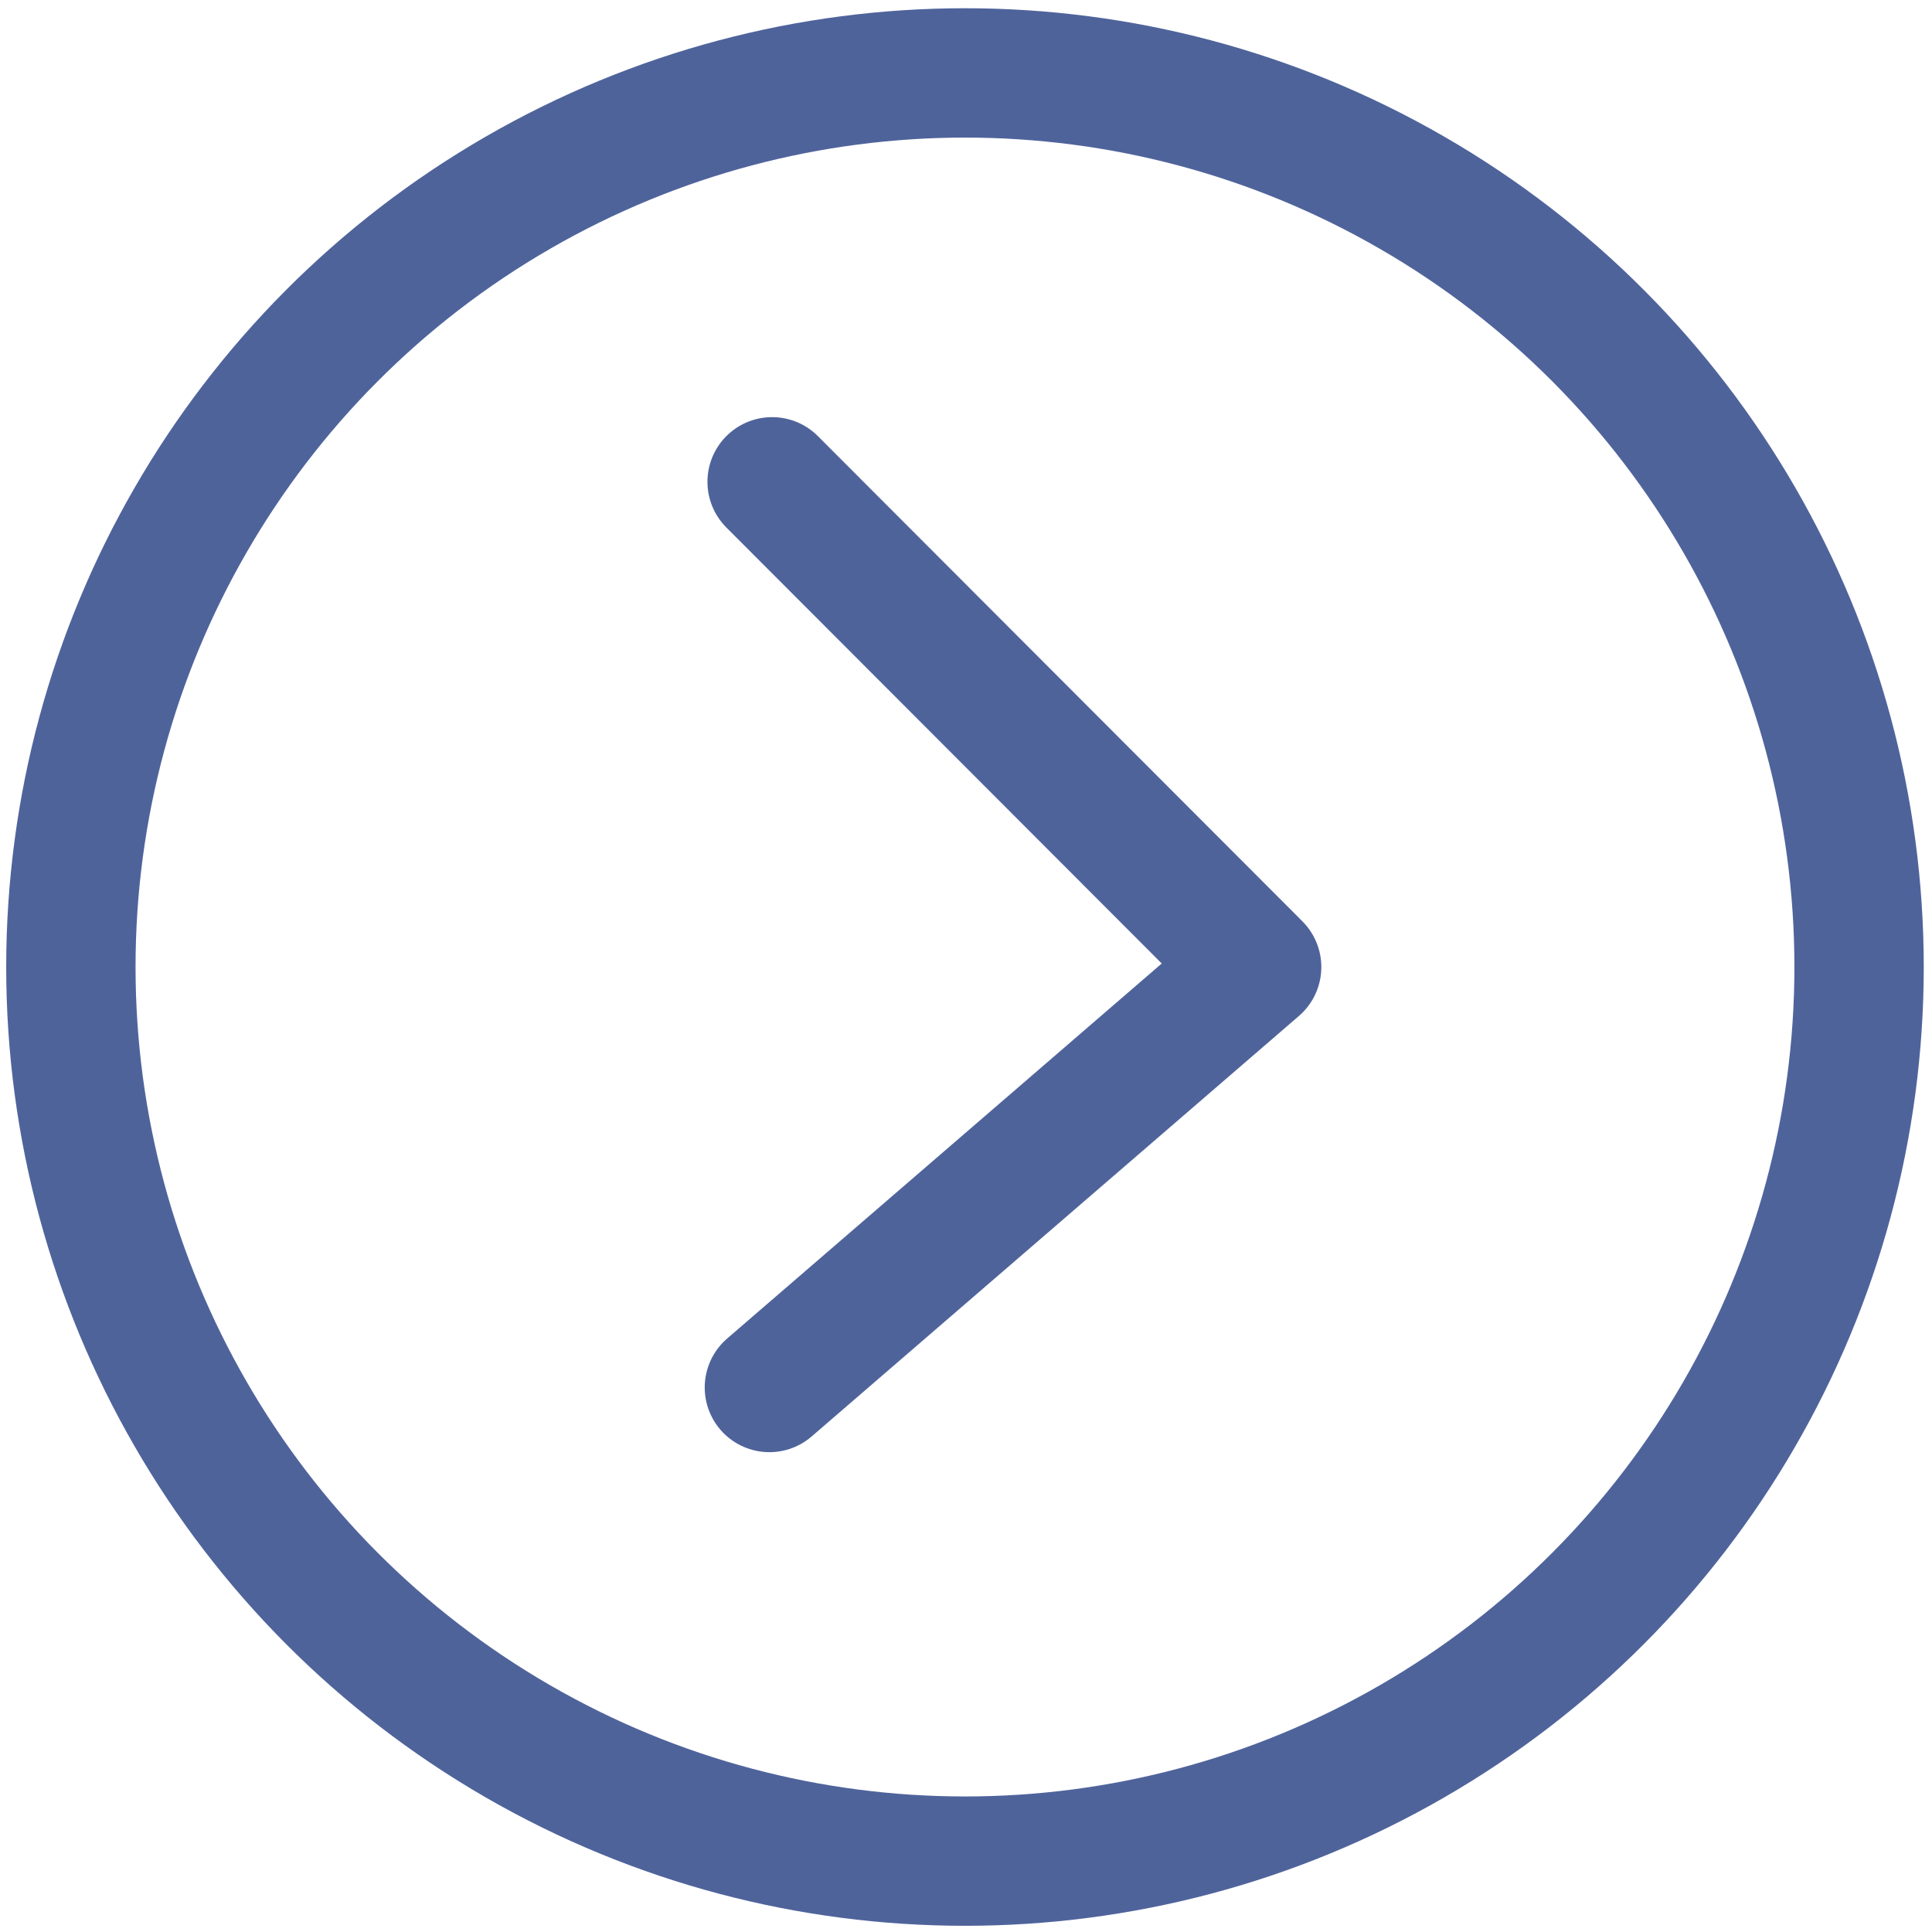
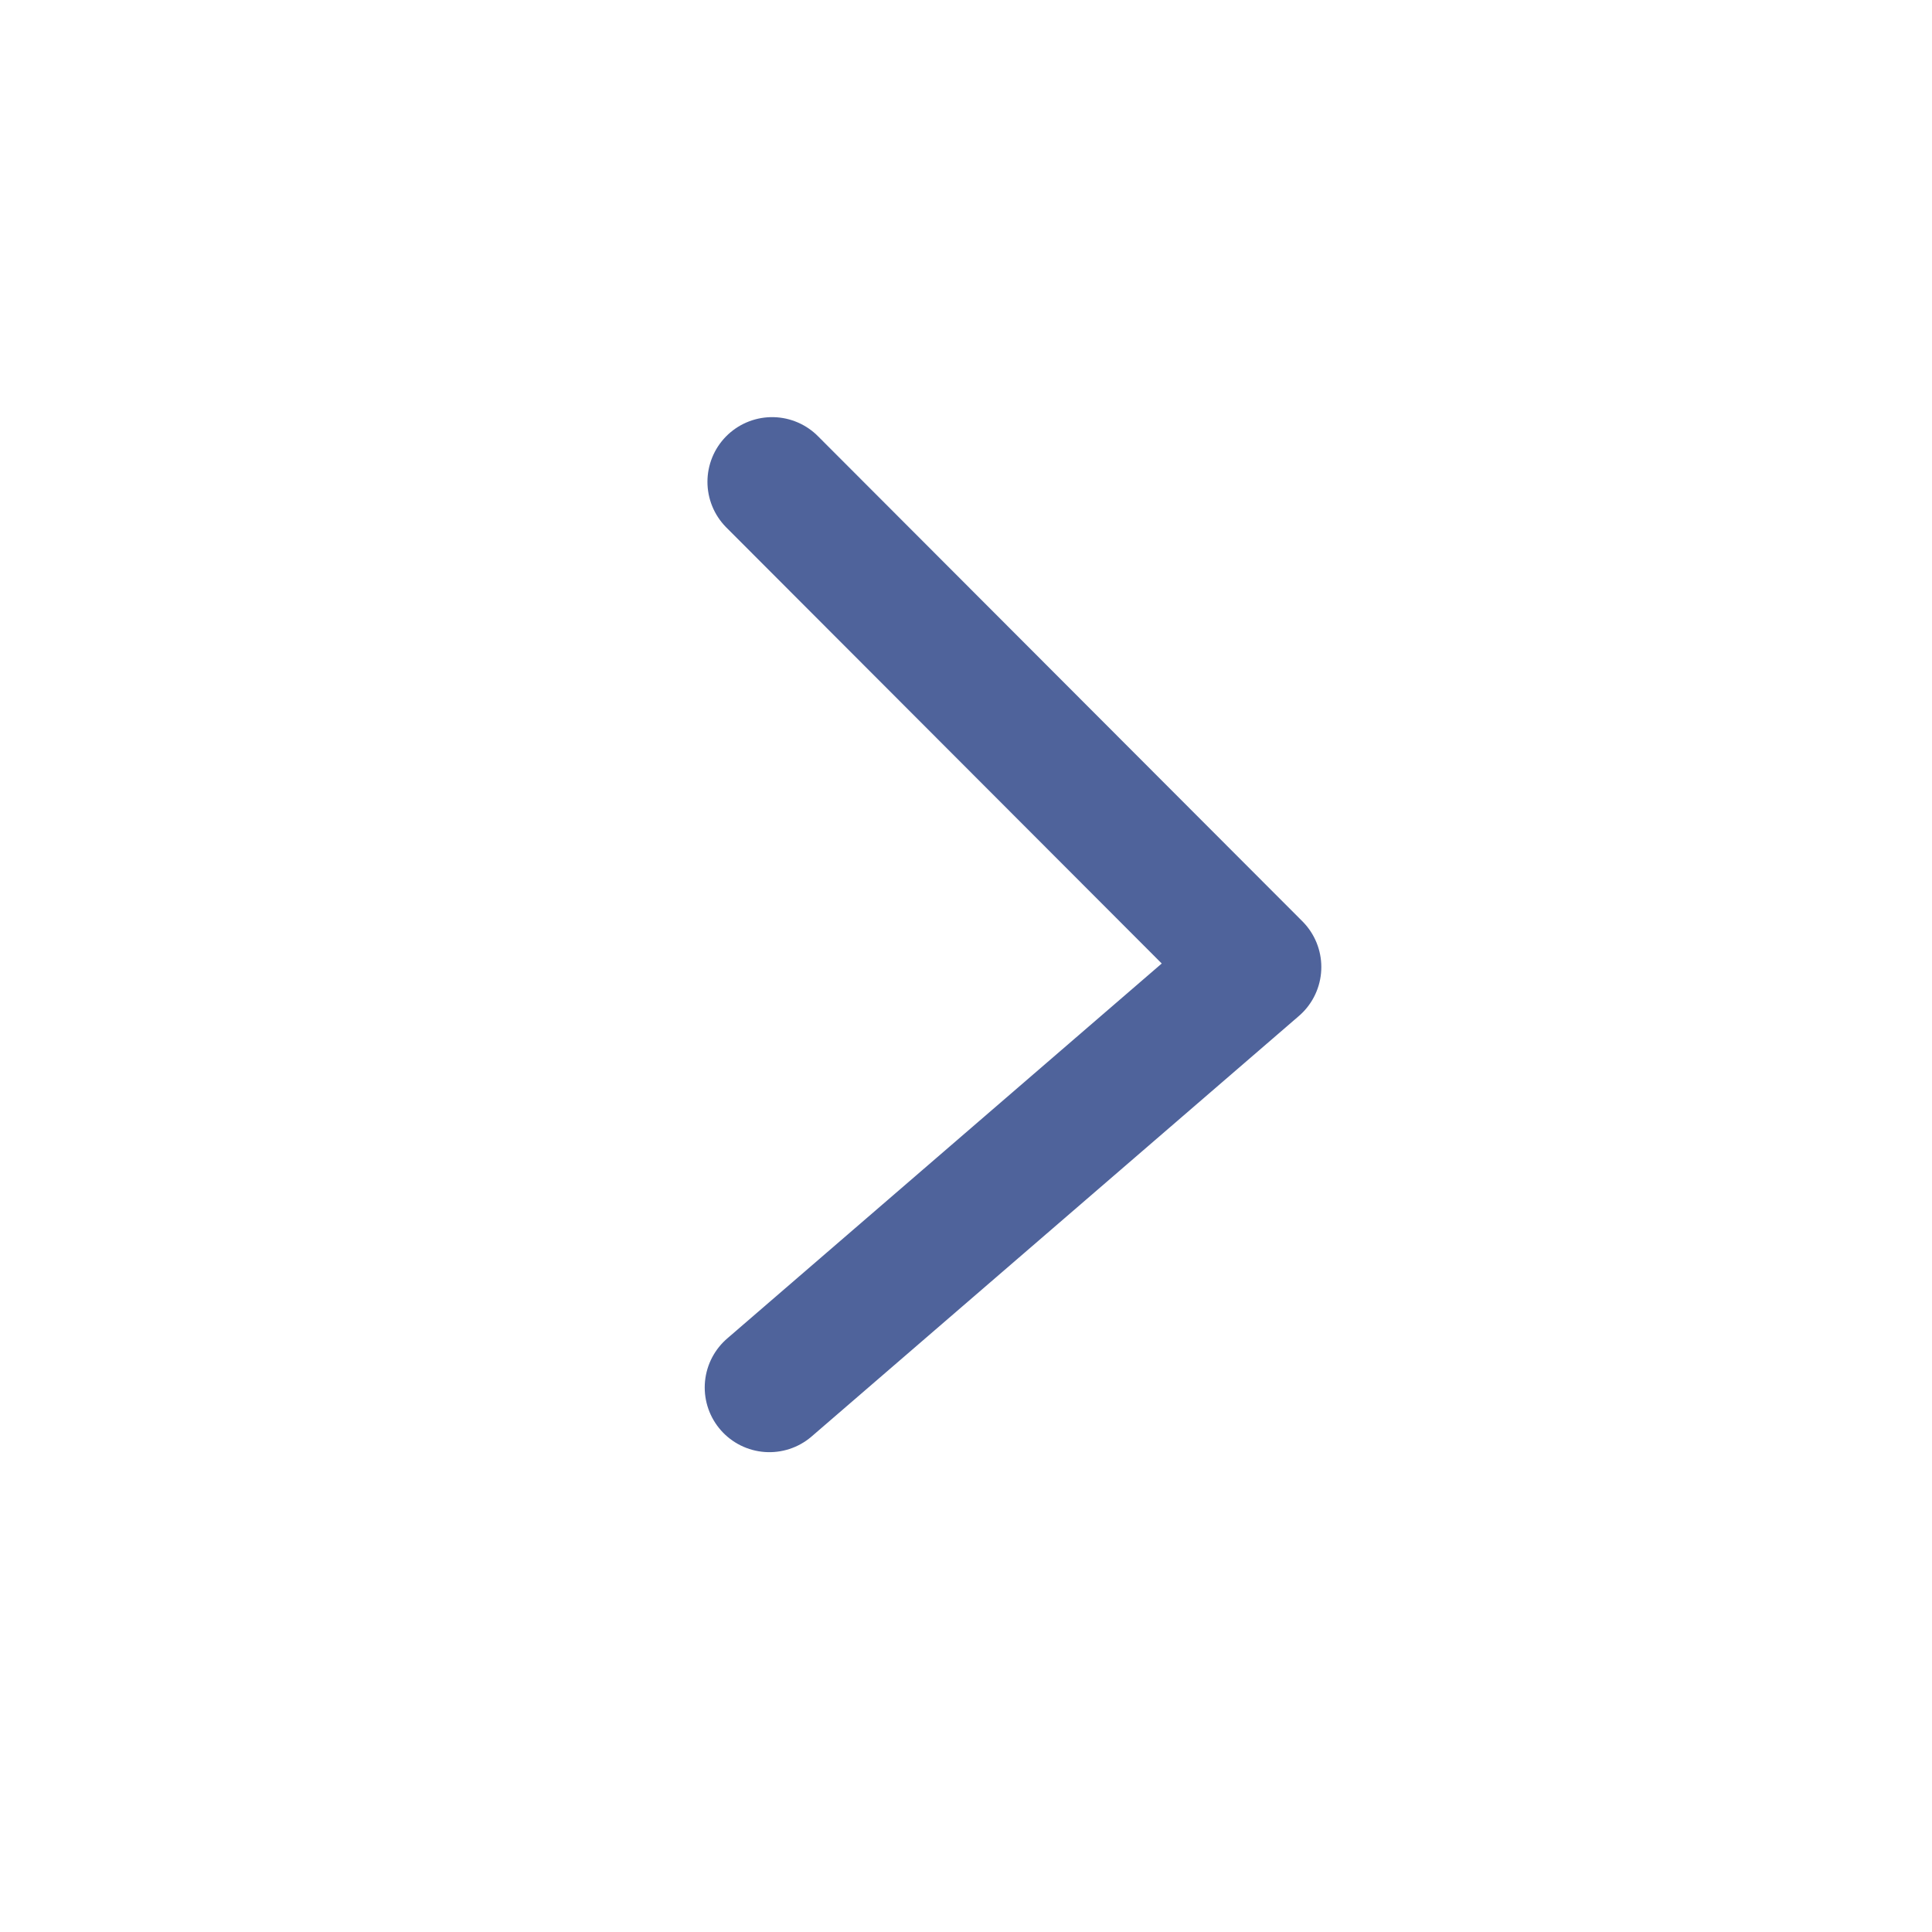
<svg xmlns="http://www.w3.org/2000/svg" version="1.1" id="Layer_1" x="0px" y="0px" viewBox="0 0 28.35 28.35" style="enable-background:new 0 0 28.35 28.35;" xml:space="preserve">
  <style type="text/css">
	.st0{fill:none;stroke:#4F639B;stroke-width:1.898;stroke-miterlimit:10;}
	.st1{fill:none;stroke:#4F639B;stroke-width:1.898;stroke-linecap:round;stroke-linejoin:round;stroke-miterlimit:10;}
</style>
  <g>
-     <circle class="st0" cx="14.16" cy="14.19" r="13.12" />
    <polyline class="st1" points="11.29,20.36 18.44,14.19 11.33,7.07  " />
  </g>
</svg>